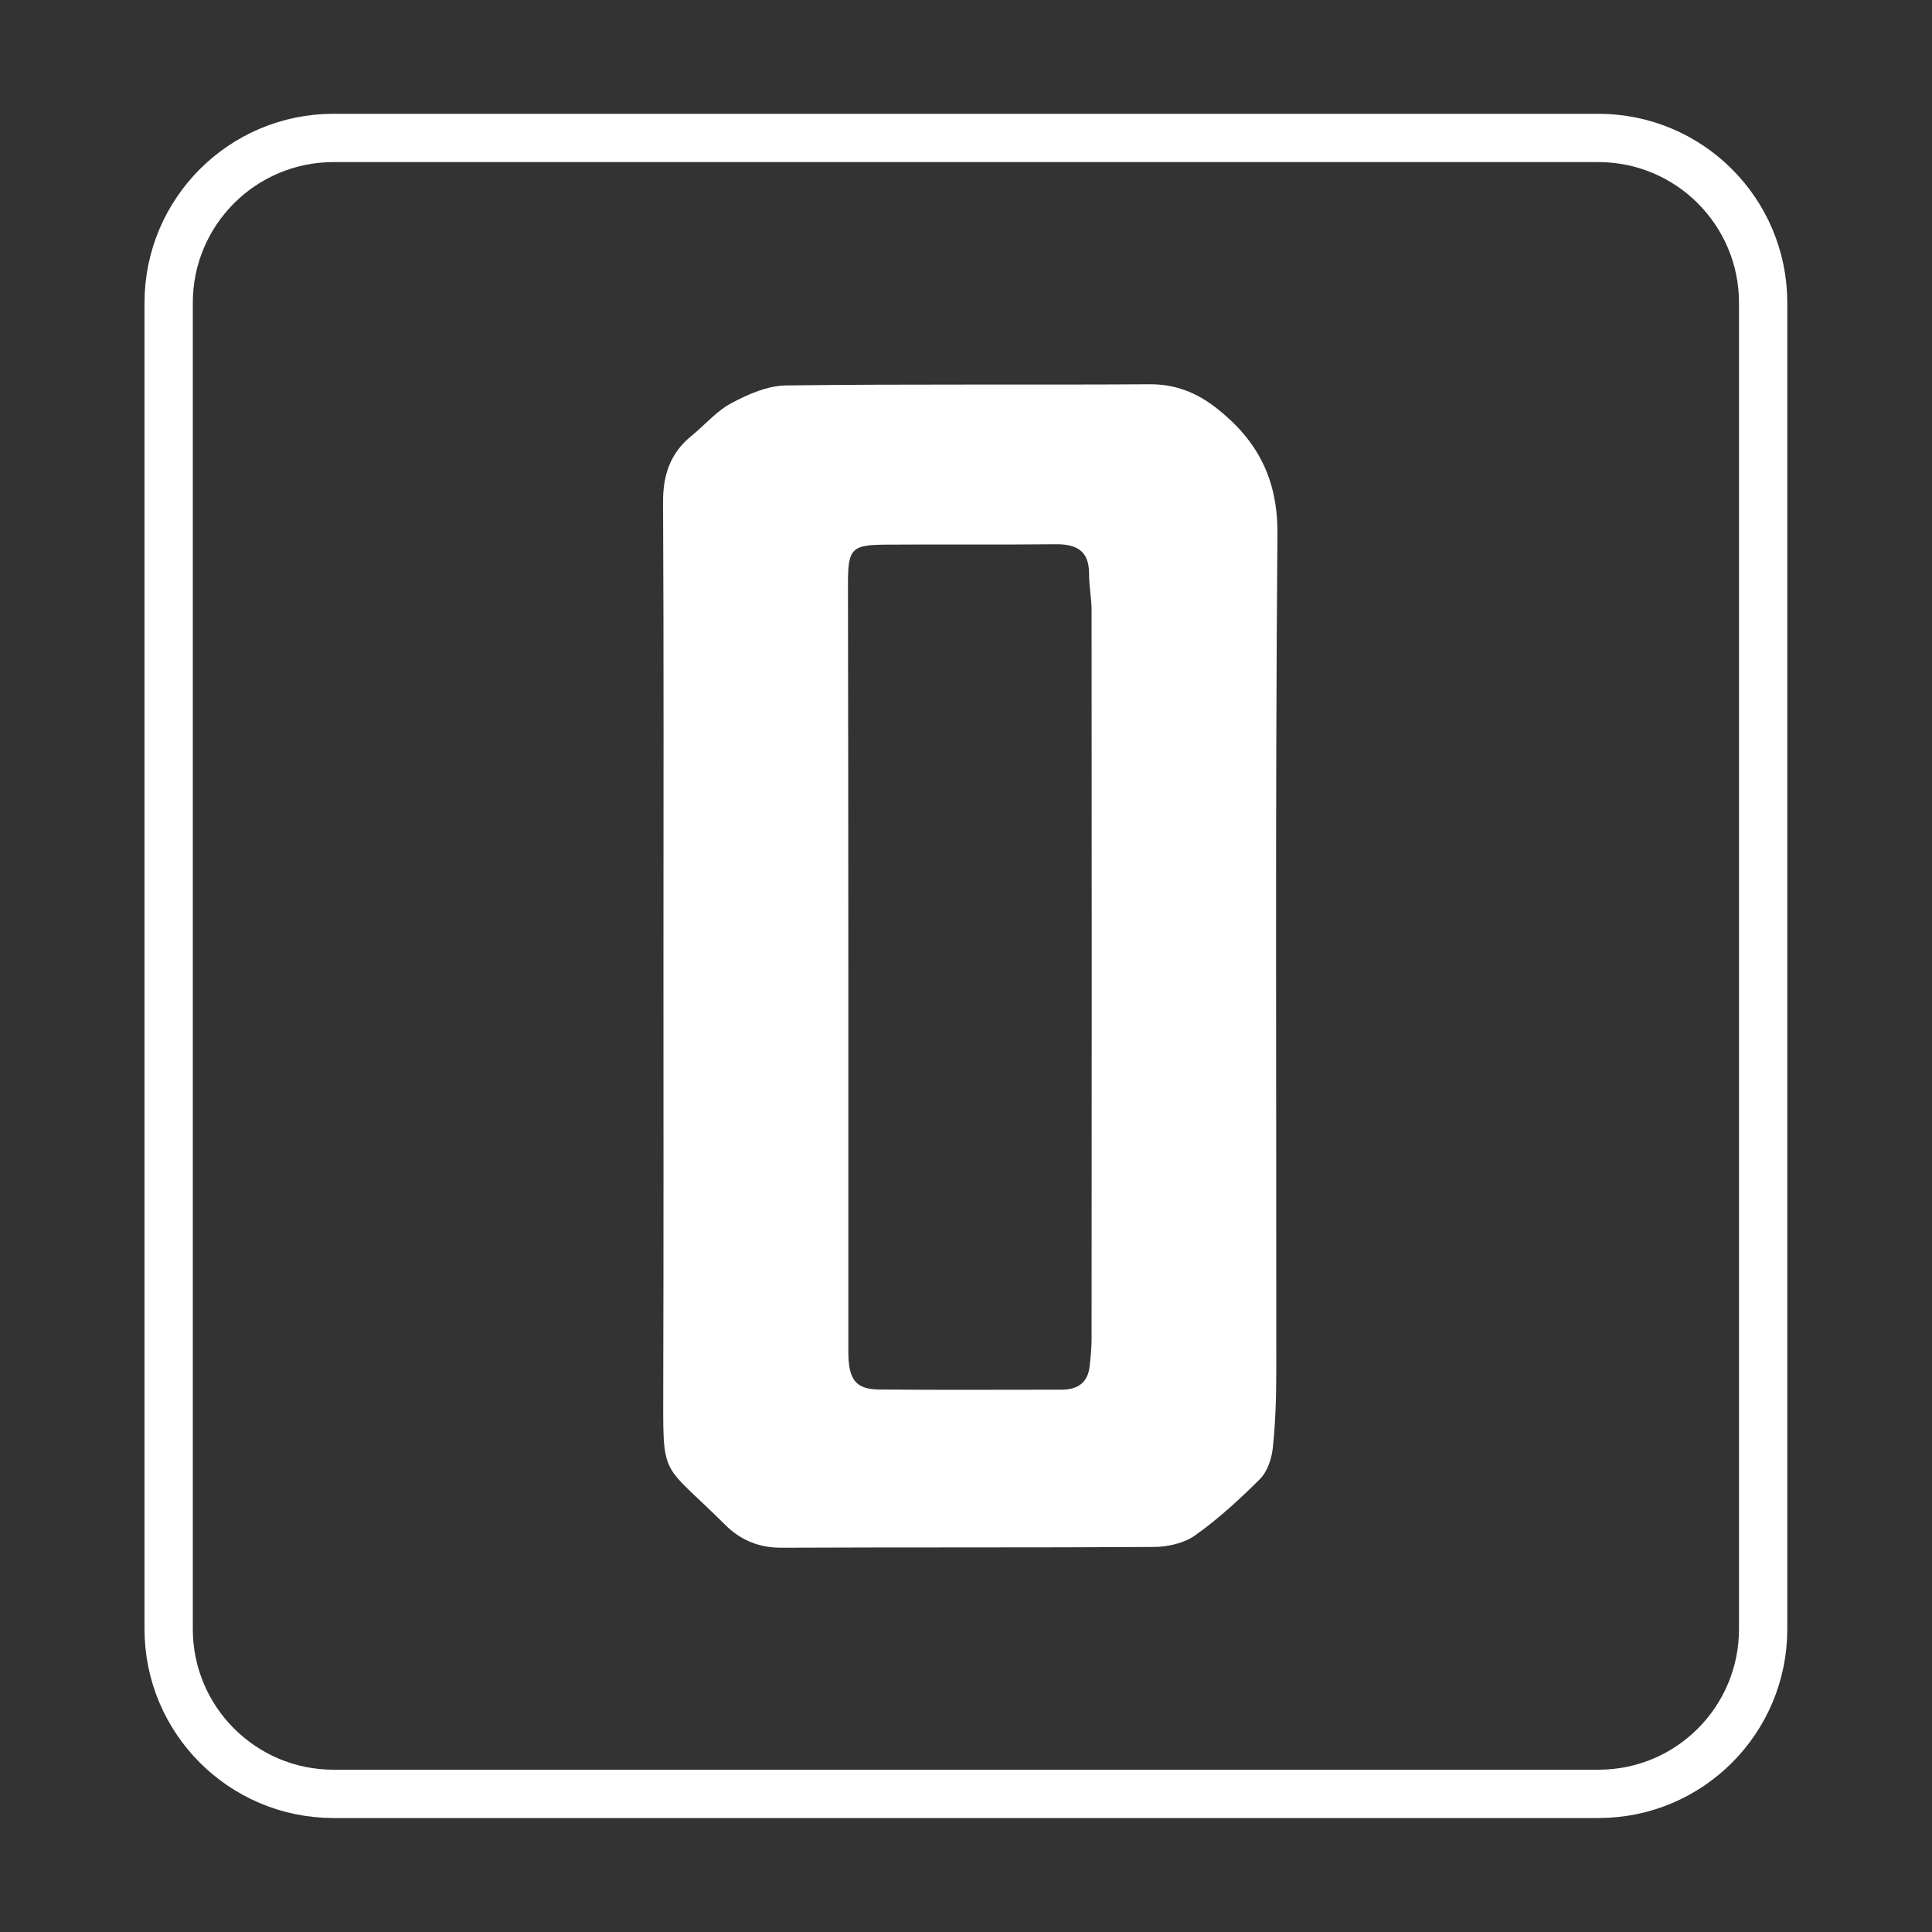
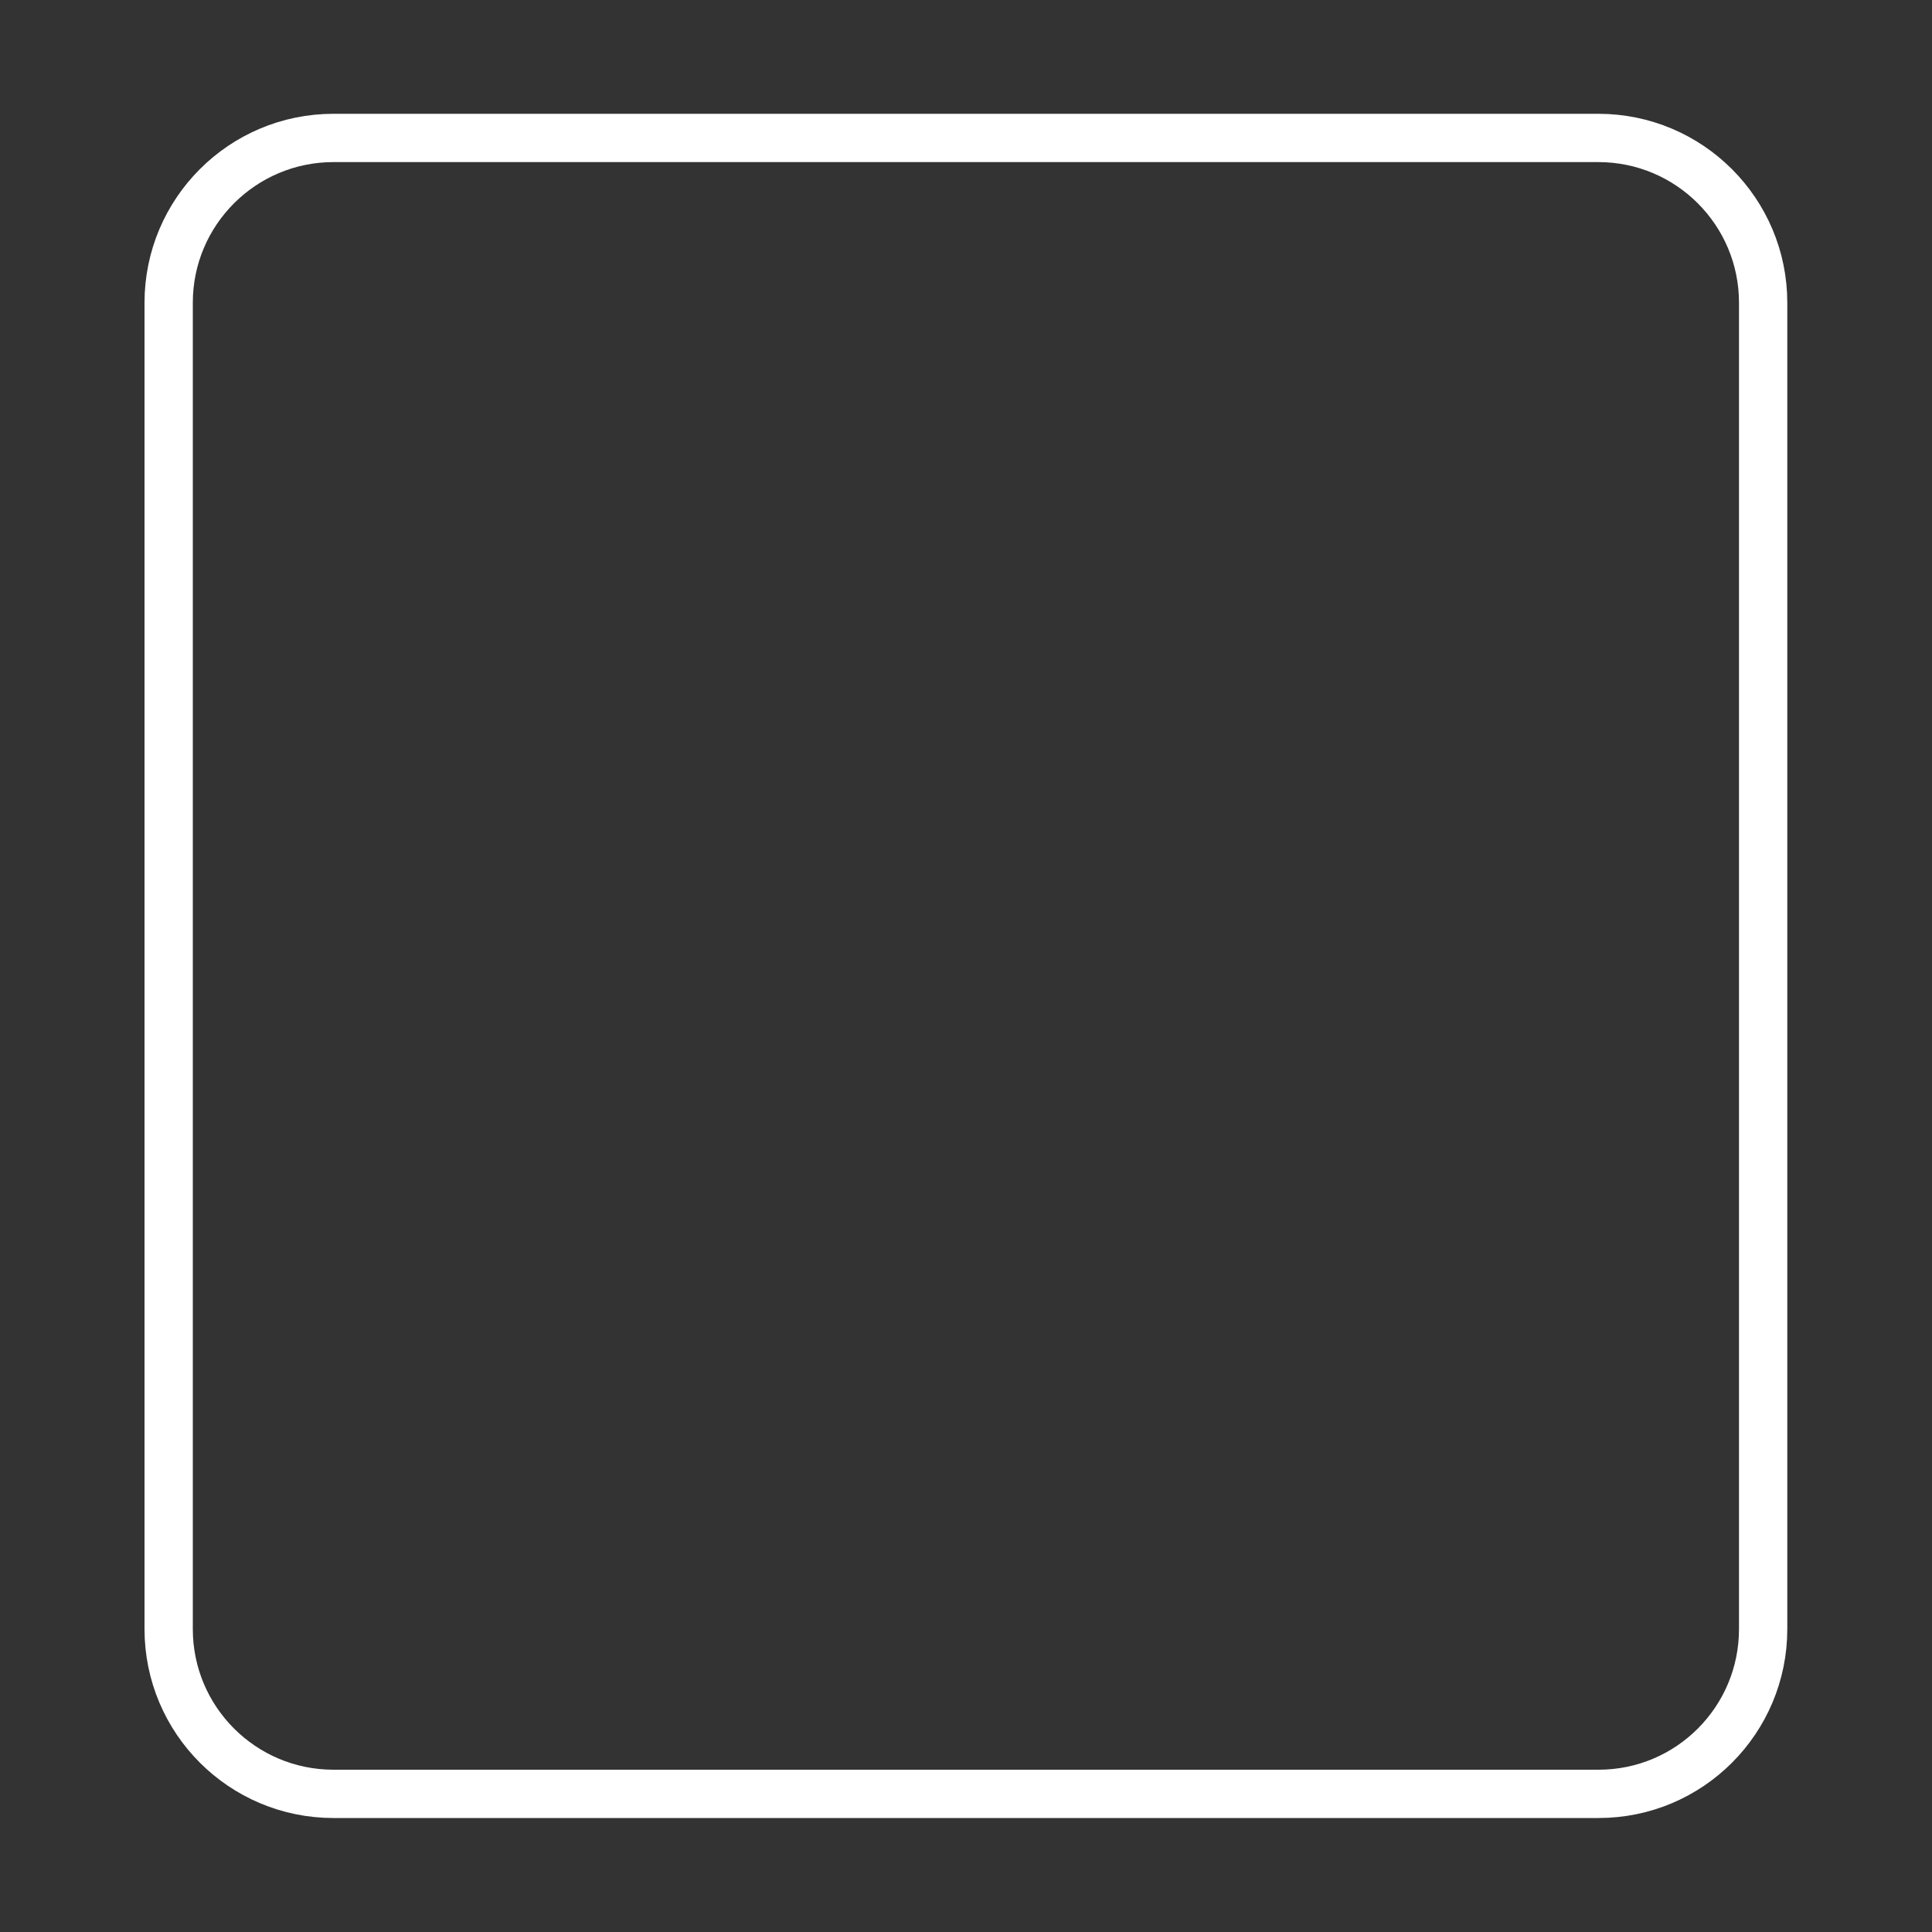
<svg xmlns="http://www.w3.org/2000/svg" version="1.1" id="Layer_1" x="0px" y="0px" viewBox="0 0 100 100" style="enable-background:new 0 0 100 100;" xml:space="preserve">
  <rect x="0" y="0" width="100" height="100" fill="#333333" stroke="none" />
  <style type="text/css">
	.st0{fill:#FFFFFF;}
	.st1{fill:none;stroke:#FFFFFF;stroke-width:2.5;stroke-miterlimit:10;}
</style>
  <g>
-     <path class="st0" d="M34.34,49.88c0-7.96,0.02-15.92-0.02-23.88c-0.01-1.41,0.37-2.54,1.46-3.43c0.7-0.57,1.31-1.3,2.09-1.71   c0.86-0.46,1.87-0.9,2.82-0.91c6.26-0.08,12.53-0.02,18.8-0.06c1.34-0.01,2.43,0.42,3.47,1.23c2.14,1.68,3.19,3.69,3.16,6.56   c-0.12,14.42-0.05,28.85-0.06,43.27c0,1.34-0.04,2.68-0.18,4c-0.06,0.55-0.28,1.21-0.65,1.59c-1.05,1.05-2.16,2.07-3.37,2.93   c-0.56,0.4-1.39,0.59-2.1,0.6c-6.42,0.04-12.85,0.01-19.27,0.04c-1.19,0.01-2.15-0.38-2.96-1.19c-3.41-3.4-3.2-2.23-3.2-7.42   C34.35,64.31,34.34,57.1,34.34,49.88z M43.91,49.99c0,6.66,0,13.32,0,19.97c0,1.45,0.38,1.95,1.59,1.96   c3.15,0.03,6.3,0.01,9.45,0.01c0.81,0,1.36-0.35,1.45-1.22c0.05-0.47,0.1-0.94,0.1-1.41c0.01-12.57,0.01-25.13,0-37.7   c0-0.63-0.13-1.25-0.13-1.88c0.01-1.19-0.62-1.56-1.72-1.55c-2.91,0.03-5.83,0-8.75,0.02c-1.84,0.01-2.01,0.19-2.01,2.06   C43.9,36.83,43.91,43.41,43.91,49.99z" />
-   </g>
+     </g>
  <path class="st1" d="M82.74,92.85H17.26c-4.71,0-8.53-3.82-8.53-8.53V15.67c0-4.71,3.82-8.53,8.53-8.53h65.47  c4.71,0,8.53,3.82,8.53,8.53v68.65C91.26,89.03,87.45,92.85,82.74,92.85z" />
</svg>